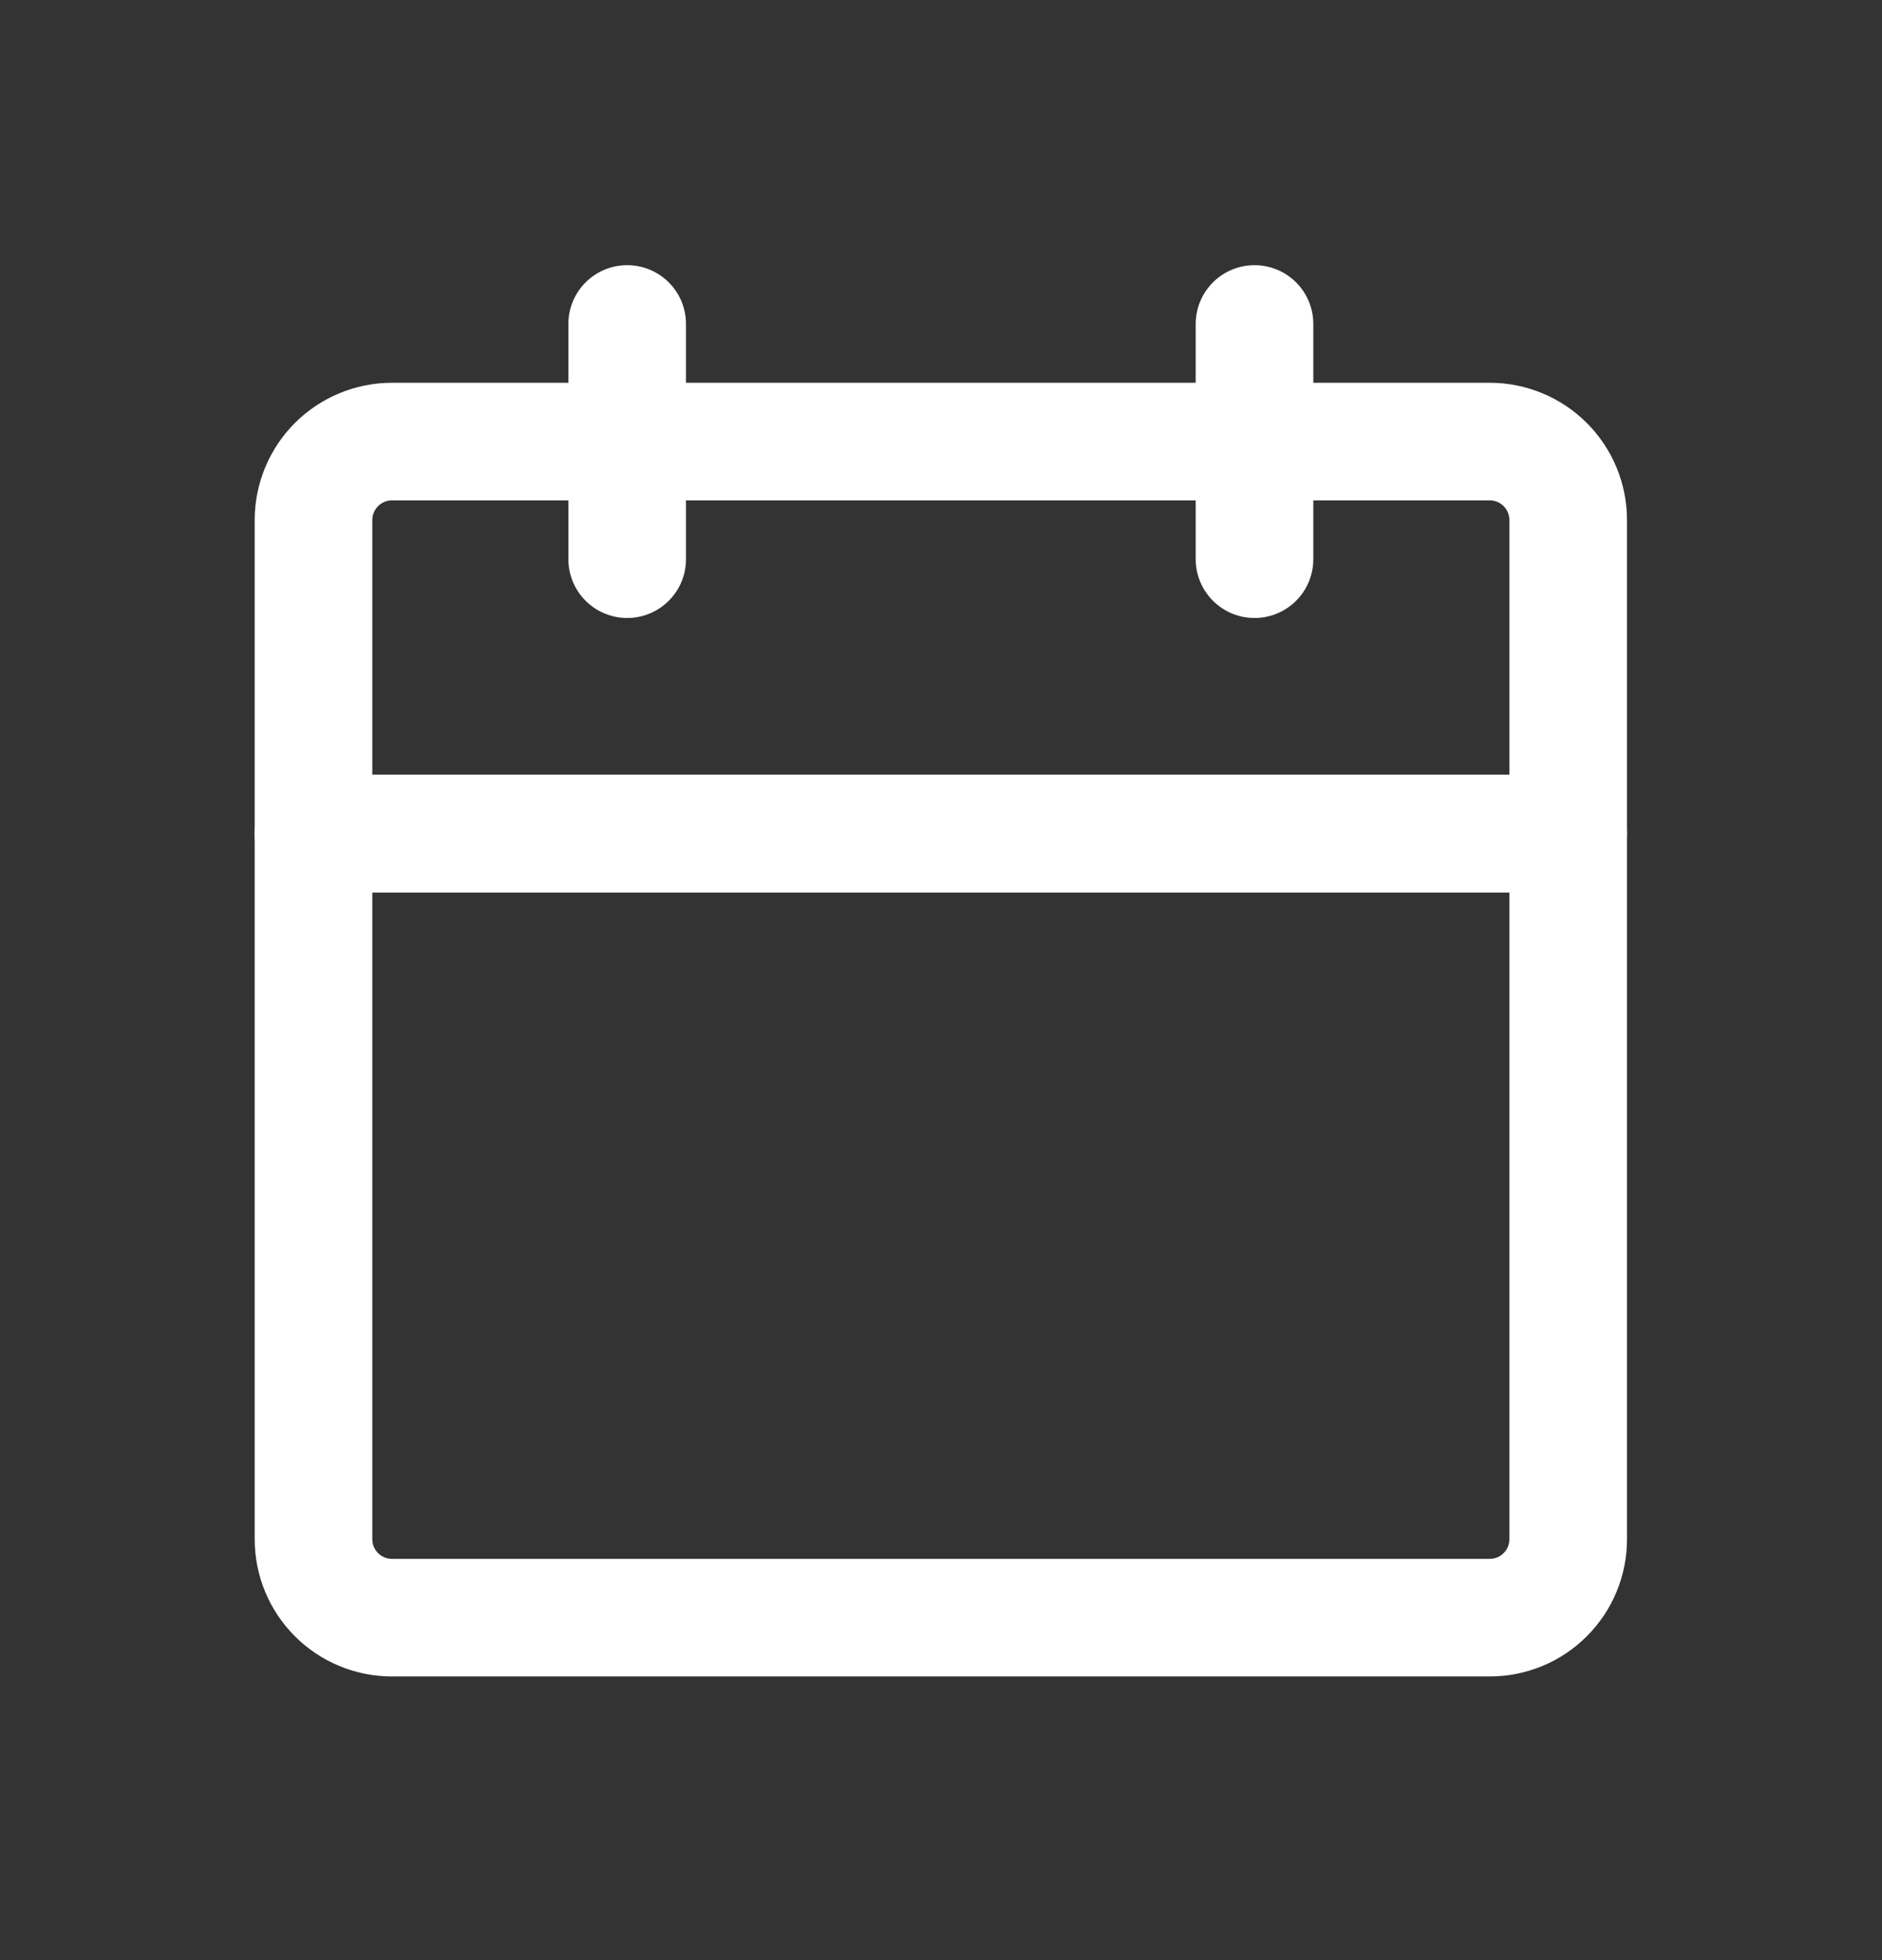
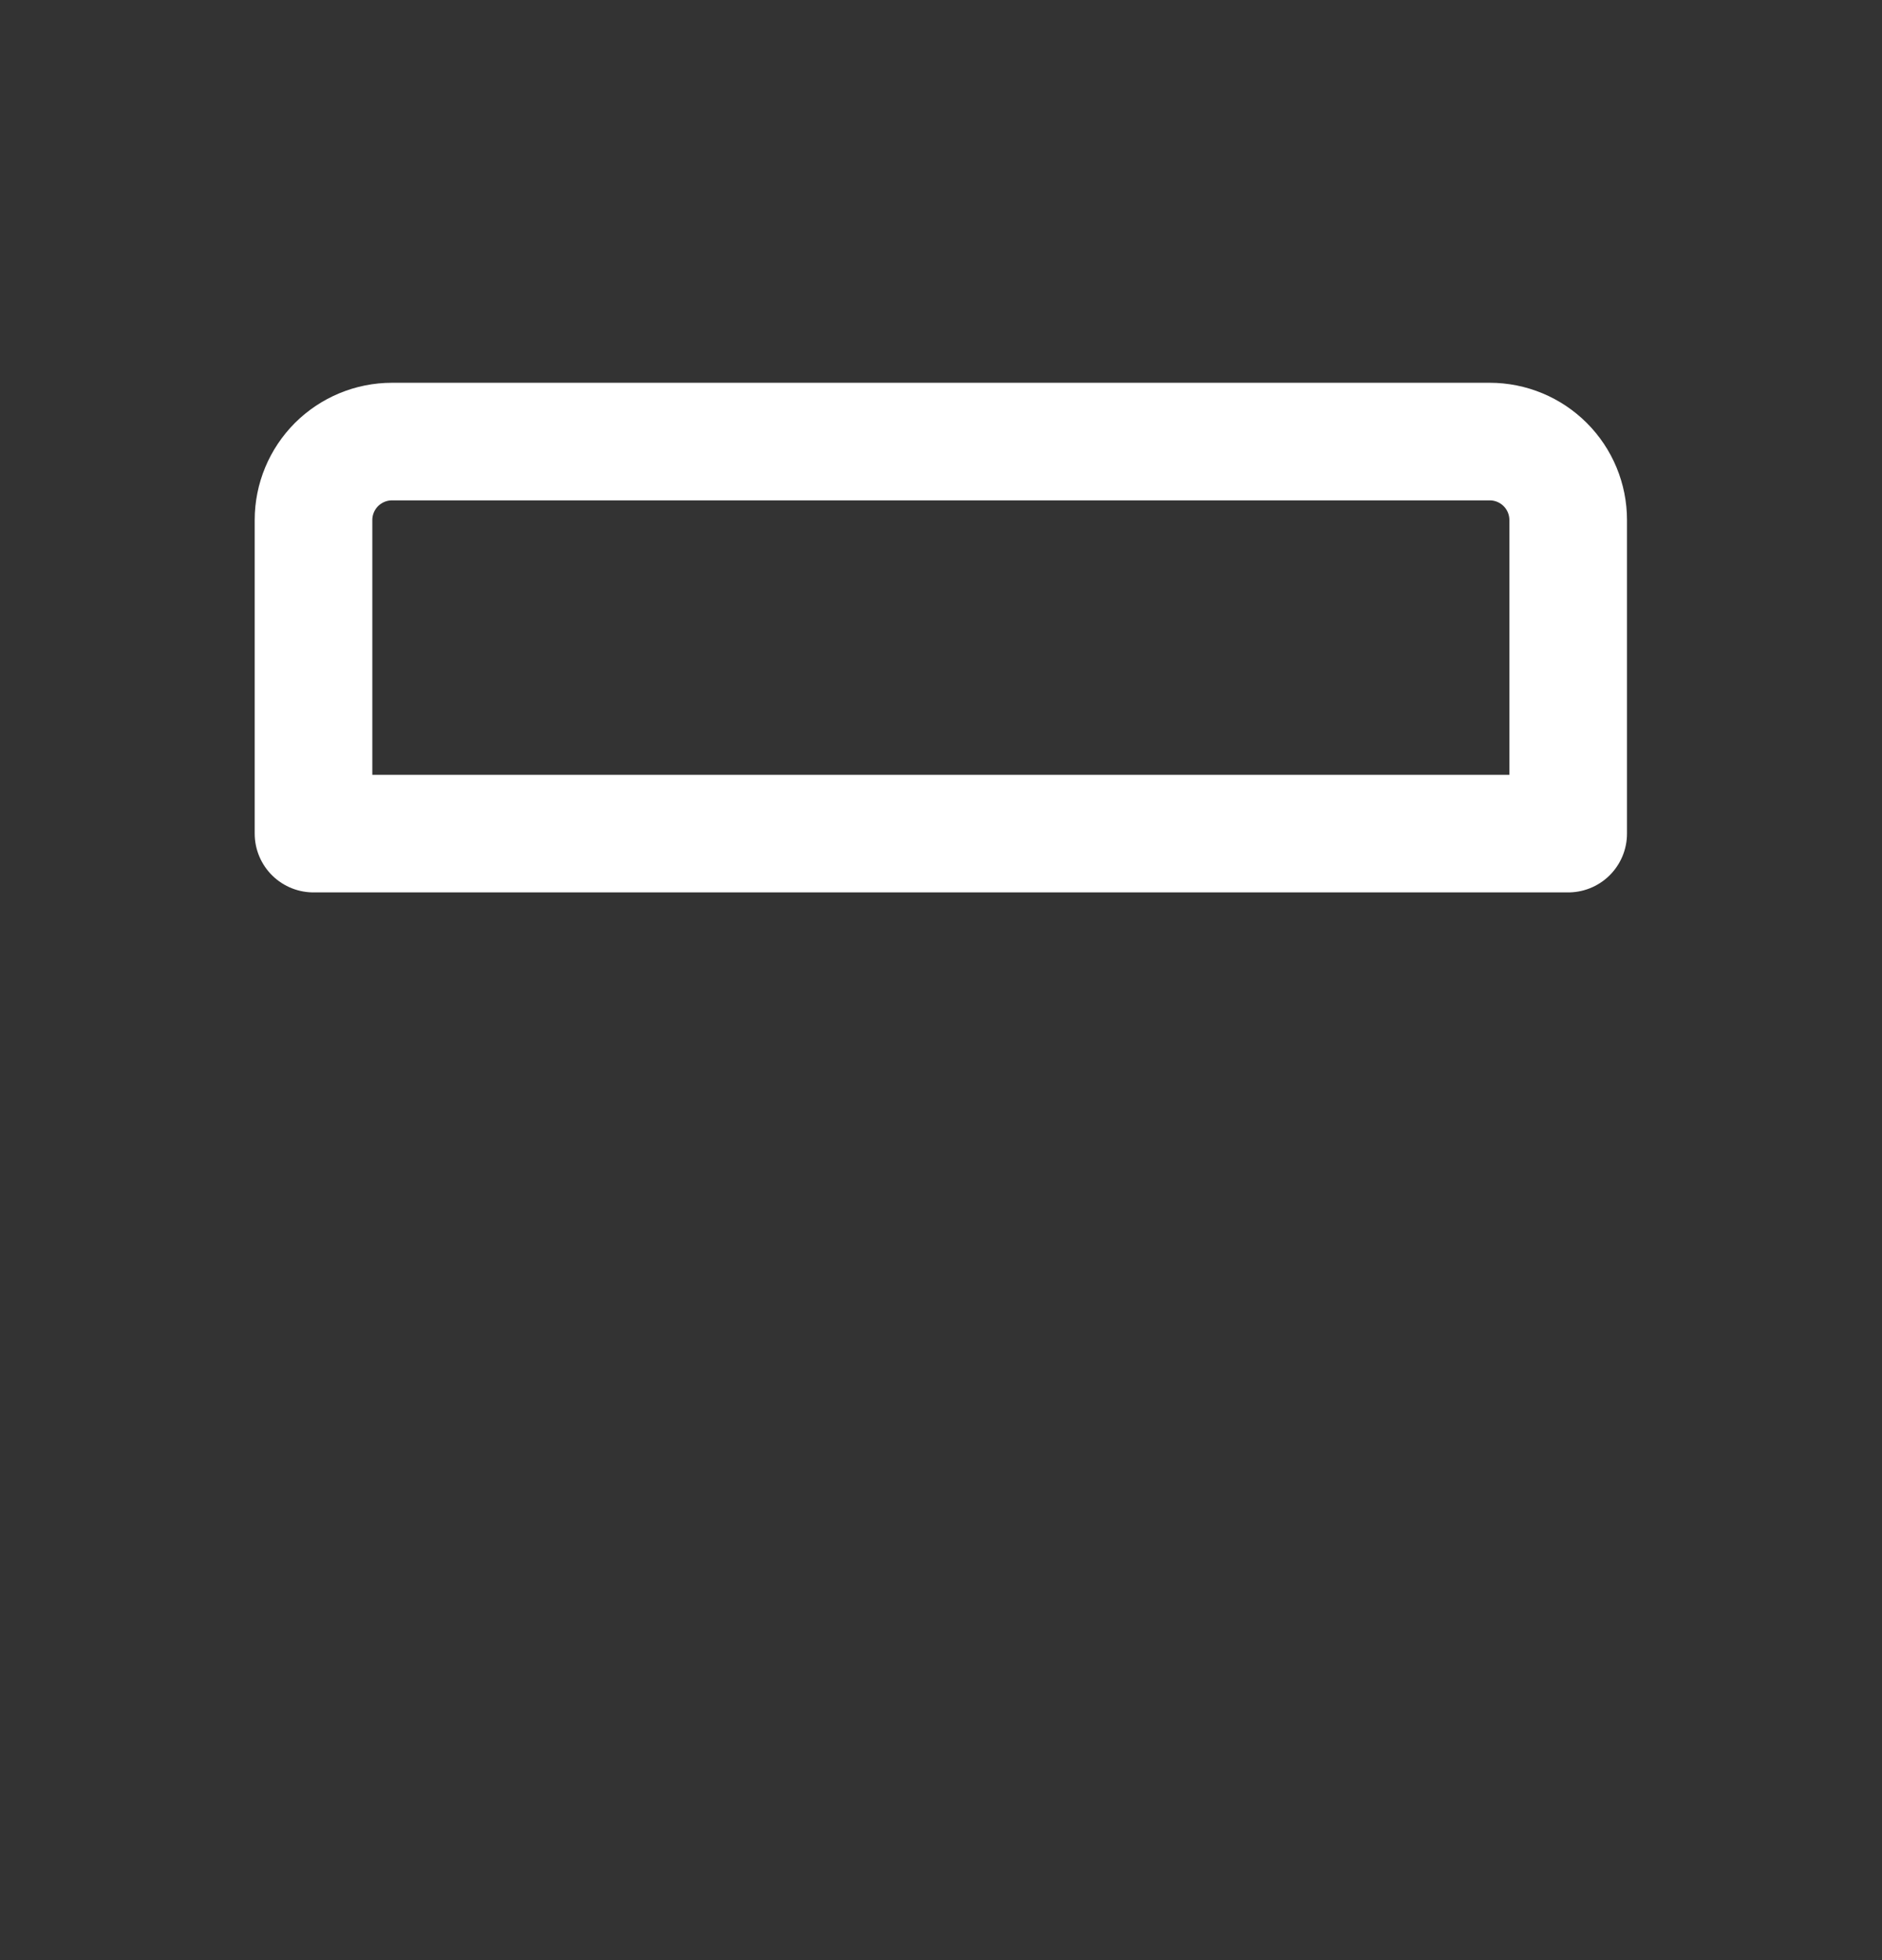
<svg xmlns="http://www.w3.org/2000/svg" width="24" height="25" viewBox="0 0 24 25" fill="none">
  <rect x="0" y="0" width="24" height="25" fill="#333333" stroke="none" />
  <path d="M3.998 6.632C3.998 6.367 4.104 6.113 4.291 5.925C4.479 5.738 4.733 5.632 4.998 5.632H18.998C19.264 5.632 19.518 5.738 19.705 5.925C19.893 6.113 19.998 6.367 19.998 6.632V10.632H3.998V6.632Z" stroke="white" stroke-width="1.5" stroke-linejoin="round" />
-   <path d="M7.998 7.132V4.132M15.998 7.132V4.132" stroke="white" stroke-width="1.5" stroke-linecap="round" />
-   <path d="M3.998 10.632H19.998V19.632C19.998 19.898 19.893 20.152 19.705 20.339C19.518 20.527 19.264 20.632 18.998 20.632H4.998C4.733 20.632 4.479 20.527 4.291 20.339C4.104 20.152 3.998 19.898 3.998 19.632V10.632Z" stroke="white" stroke-width="1.5" stroke-linejoin="round" />
</svg>